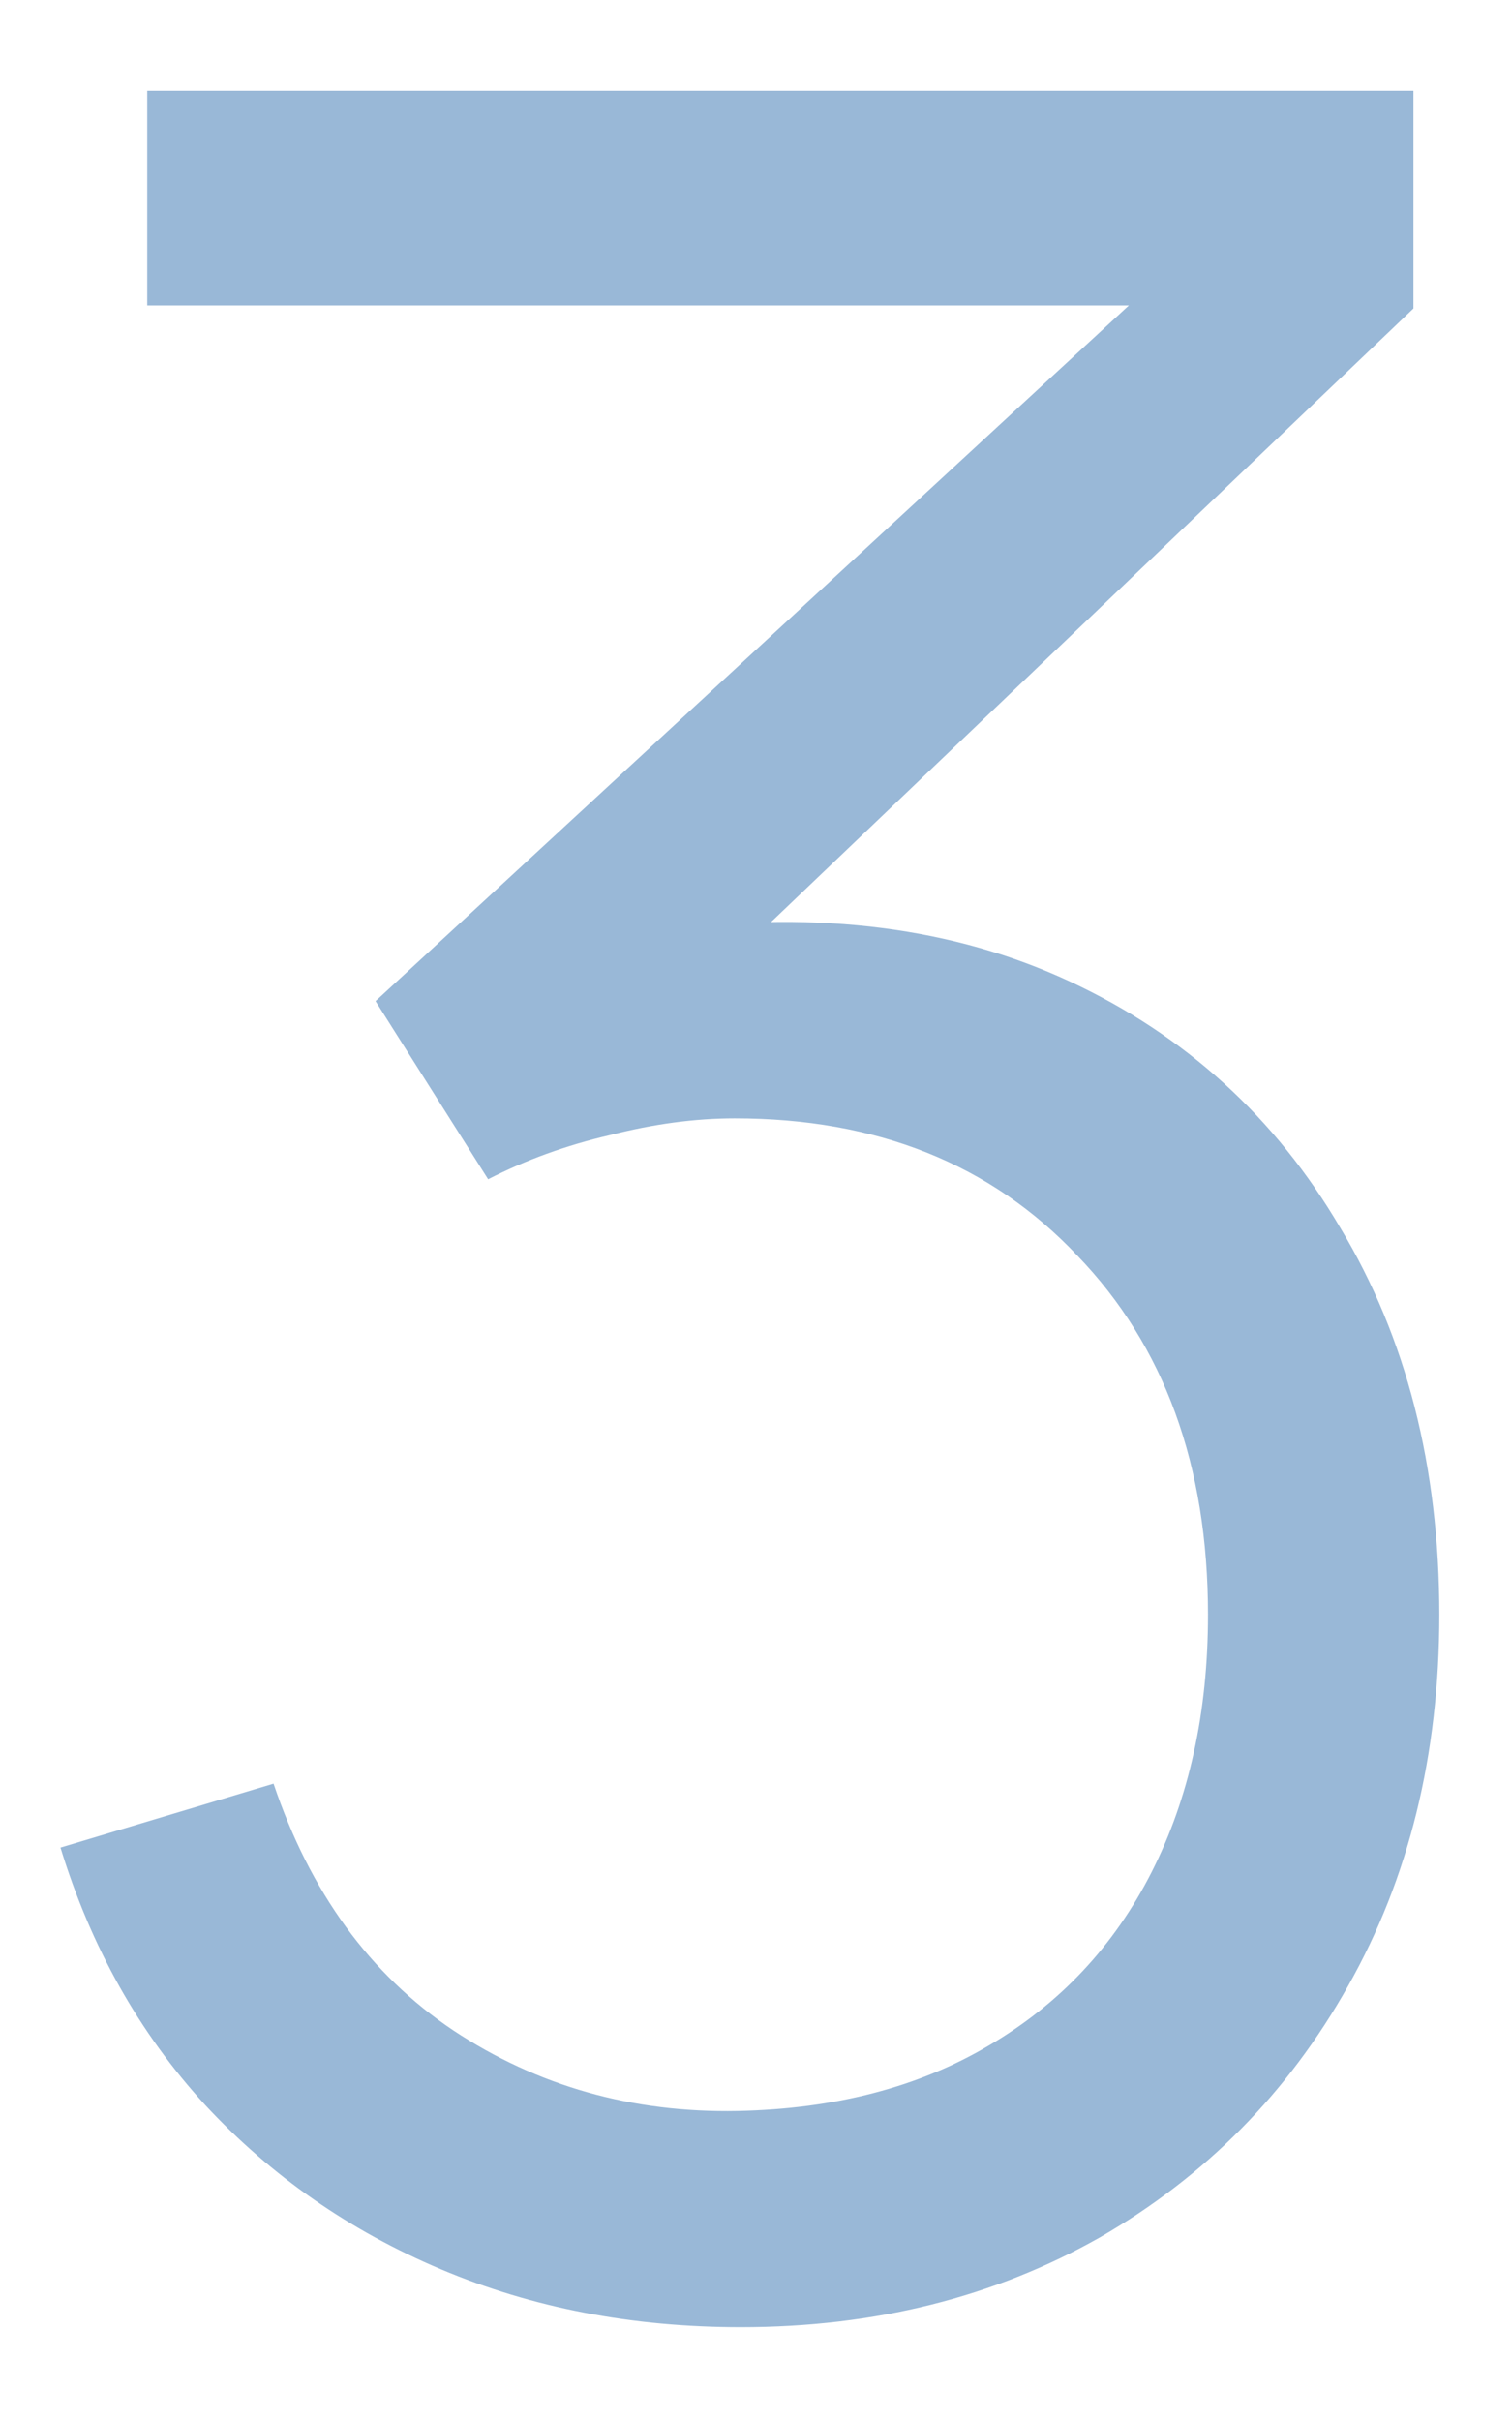
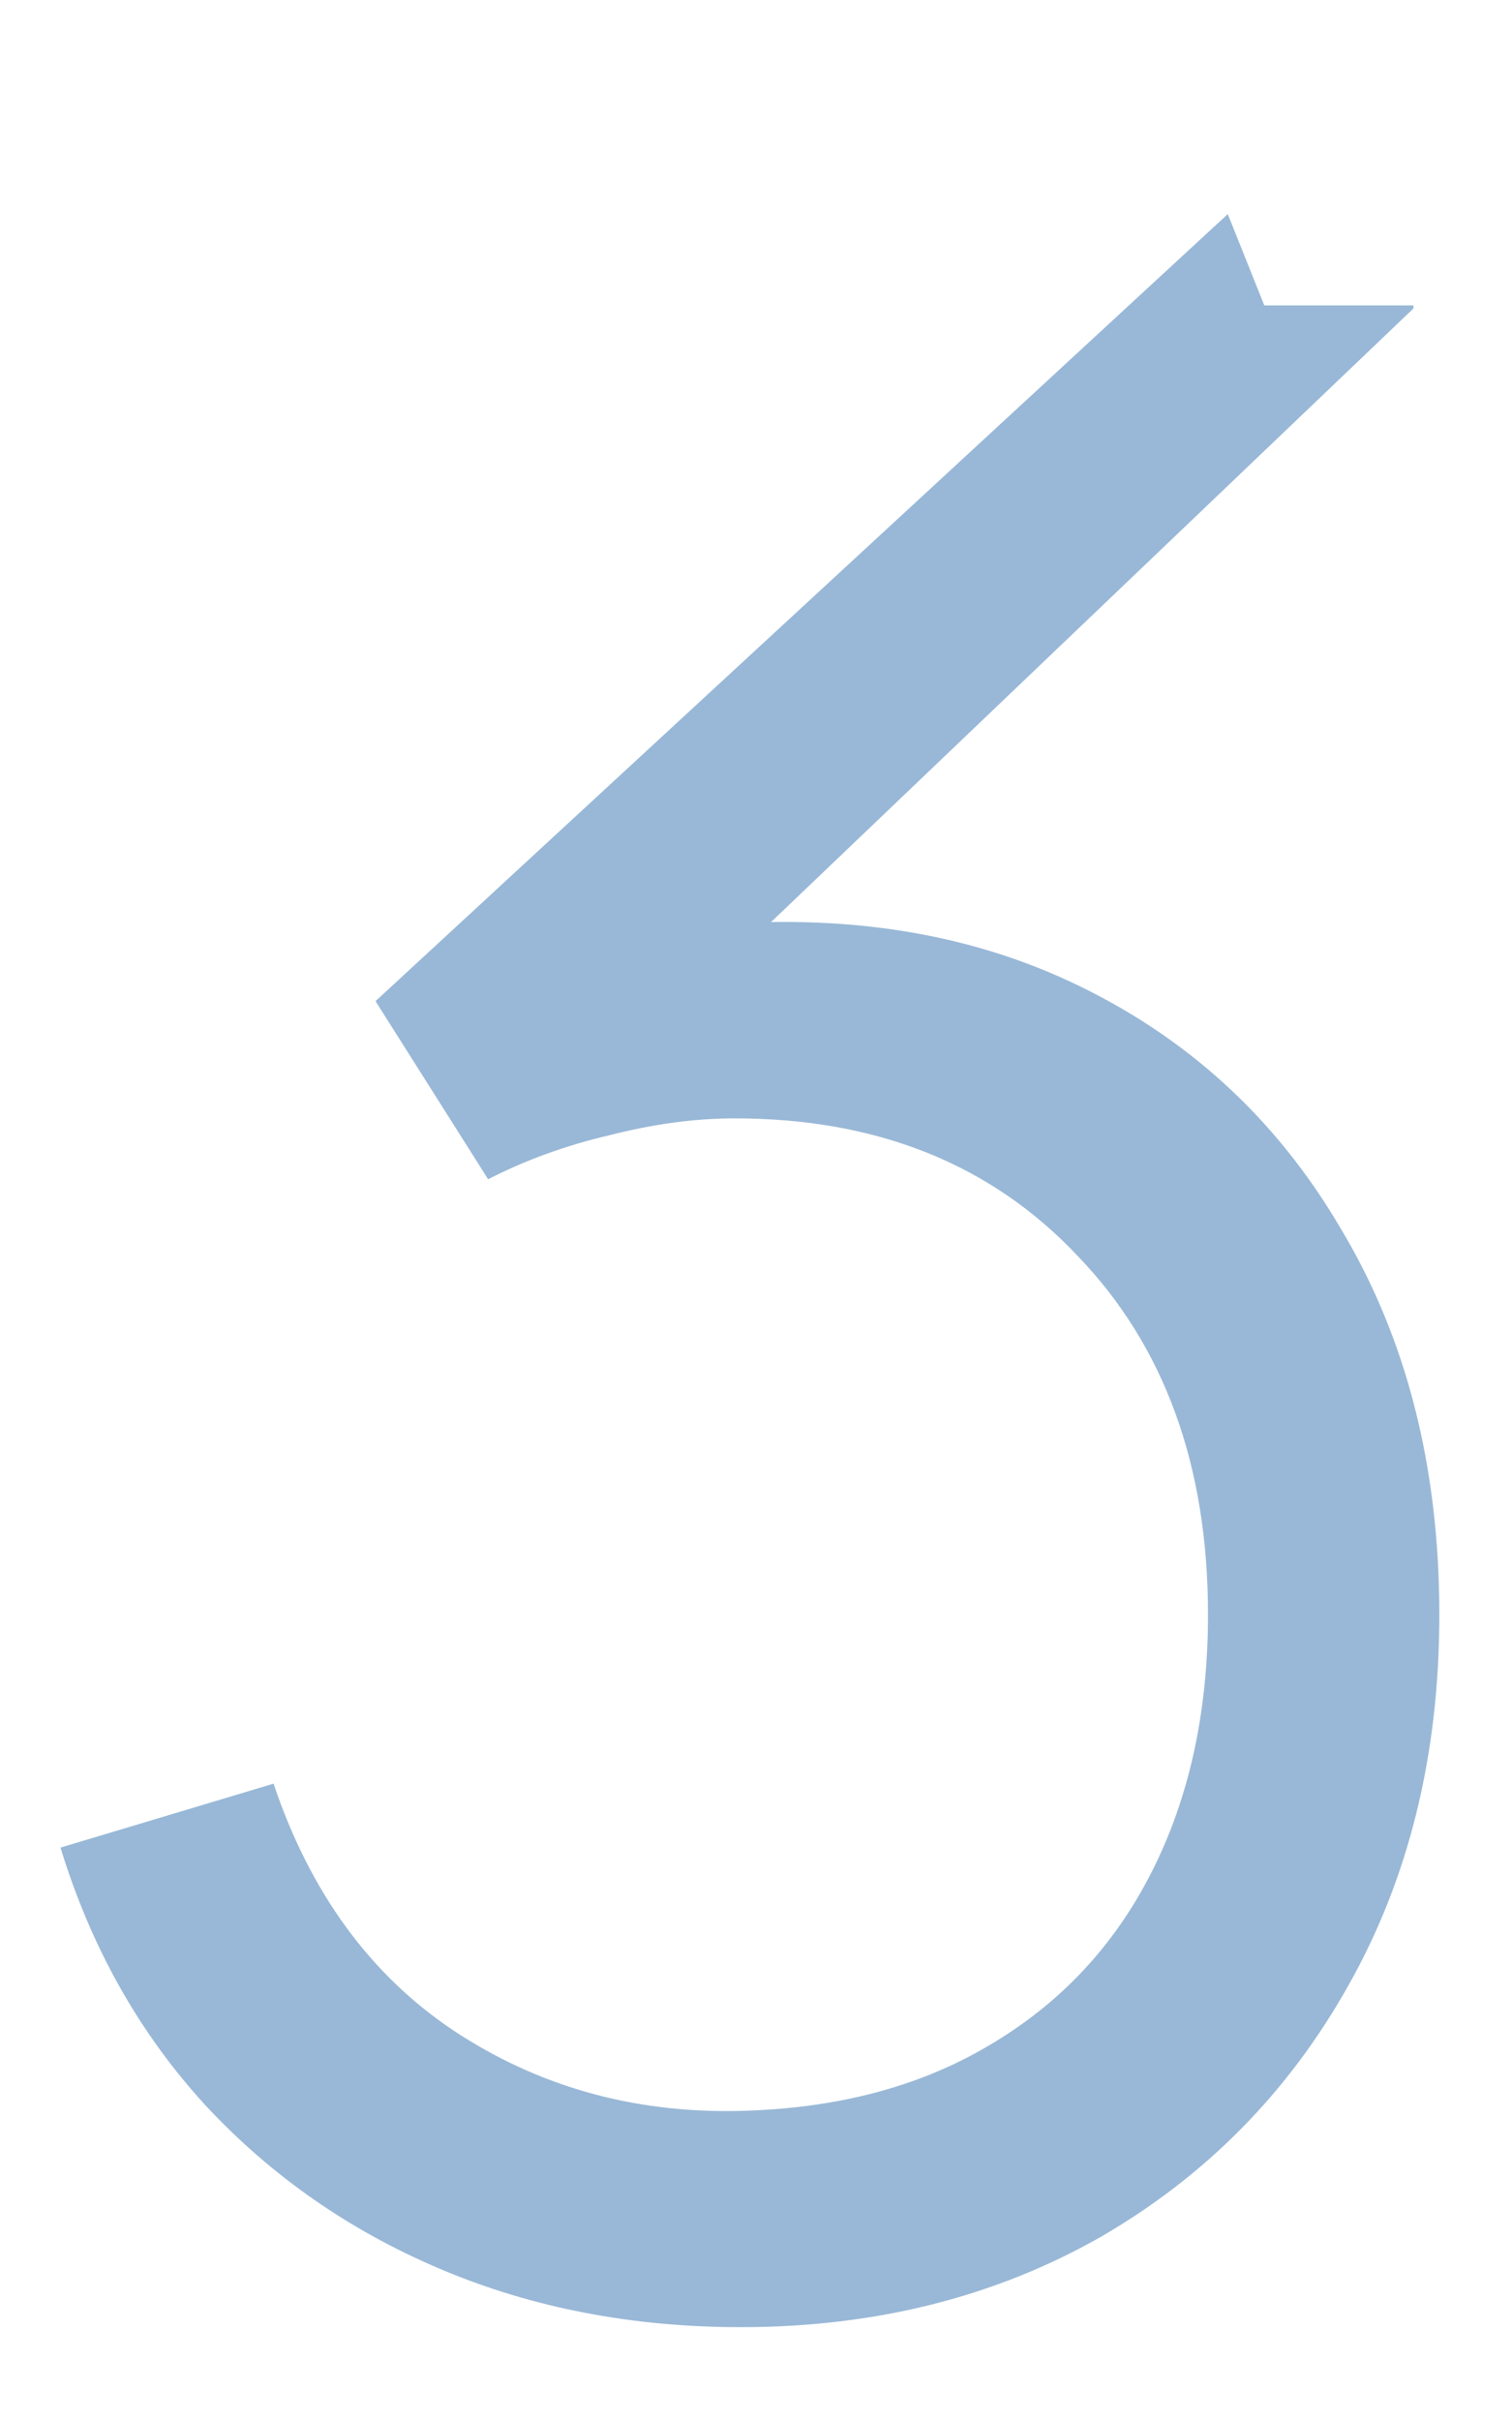
<svg xmlns="http://www.w3.org/2000/svg" width="50" height="80" viewBox="0 0 50 80" fill="none">
-   <path d="M24.496 76.931C20.906 76.931 17.602 76.293 14.582 75.018C11.562 73.743 8.962 71.932 6.781 69.583C4.6 67.201 3.007 64.366 2 61.078L9.046 58.964C10.254 62.554 12.233 65.272 14.985 67.117C17.769 68.962 20.906 69.852 24.396 69.784C27.617 69.717 30.385 68.996 32.7 67.62C35.048 66.245 36.843 64.332 38.085 61.883C39.326 59.434 39.947 56.599 39.947 53.378C39.947 48.446 38.504 44.486 35.619 41.5C32.767 38.481 28.992 36.971 24.295 36.971C22.986 36.971 21.611 37.156 20.168 37.525C18.726 37.86 17.383 38.347 16.142 38.984L12.418 33.096L40.601 7.077L41.809 10.096H4.869V3H46.741V10.197L22.181 33.649L22.081 30.73C27.113 30.093 31.542 30.663 35.367 32.441C39.192 34.22 42.178 36.937 44.325 40.594C46.506 44.218 47.597 48.479 47.597 53.378C47.597 58.008 46.59 62.101 44.577 65.657C42.597 69.18 39.863 71.948 36.374 73.962C32.884 75.941 28.925 76.931 24.496 76.931Z" fill="#004E9B" fill-opacity="0.4" />
+   <path d="M24.496 76.931C20.906 76.931 17.602 76.293 14.582 75.018C11.562 73.743 8.962 71.932 6.781 69.583C4.6 67.201 3.007 64.366 2 61.078L9.046 58.964C10.254 62.554 12.233 65.272 14.985 67.117C17.769 68.962 20.906 69.852 24.396 69.784C27.617 69.717 30.385 68.996 32.7 67.62C35.048 66.245 36.843 64.332 38.085 61.883C39.326 59.434 39.947 56.599 39.947 53.378C39.947 48.446 38.504 44.486 35.619 41.5C32.767 38.481 28.992 36.971 24.295 36.971C22.986 36.971 21.611 37.156 20.168 37.525C18.726 37.86 17.383 38.347 16.142 38.984L12.418 33.096L40.601 7.077L41.809 10.096H4.869H46.741V10.197L22.181 33.649L22.081 30.73C27.113 30.093 31.542 30.663 35.367 32.441C39.192 34.22 42.178 36.937 44.325 40.594C46.506 44.218 47.597 48.479 47.597 53.378C47.597 58.008 46.59 62.101 44.577 65.657C42.597 69.18 39.863 71.948 36.374 73.962C32.884 75.941 28.925 76.931 24.496 76.931Z" fill="#004E9B" fill-opacity="0.4" />
</svg>